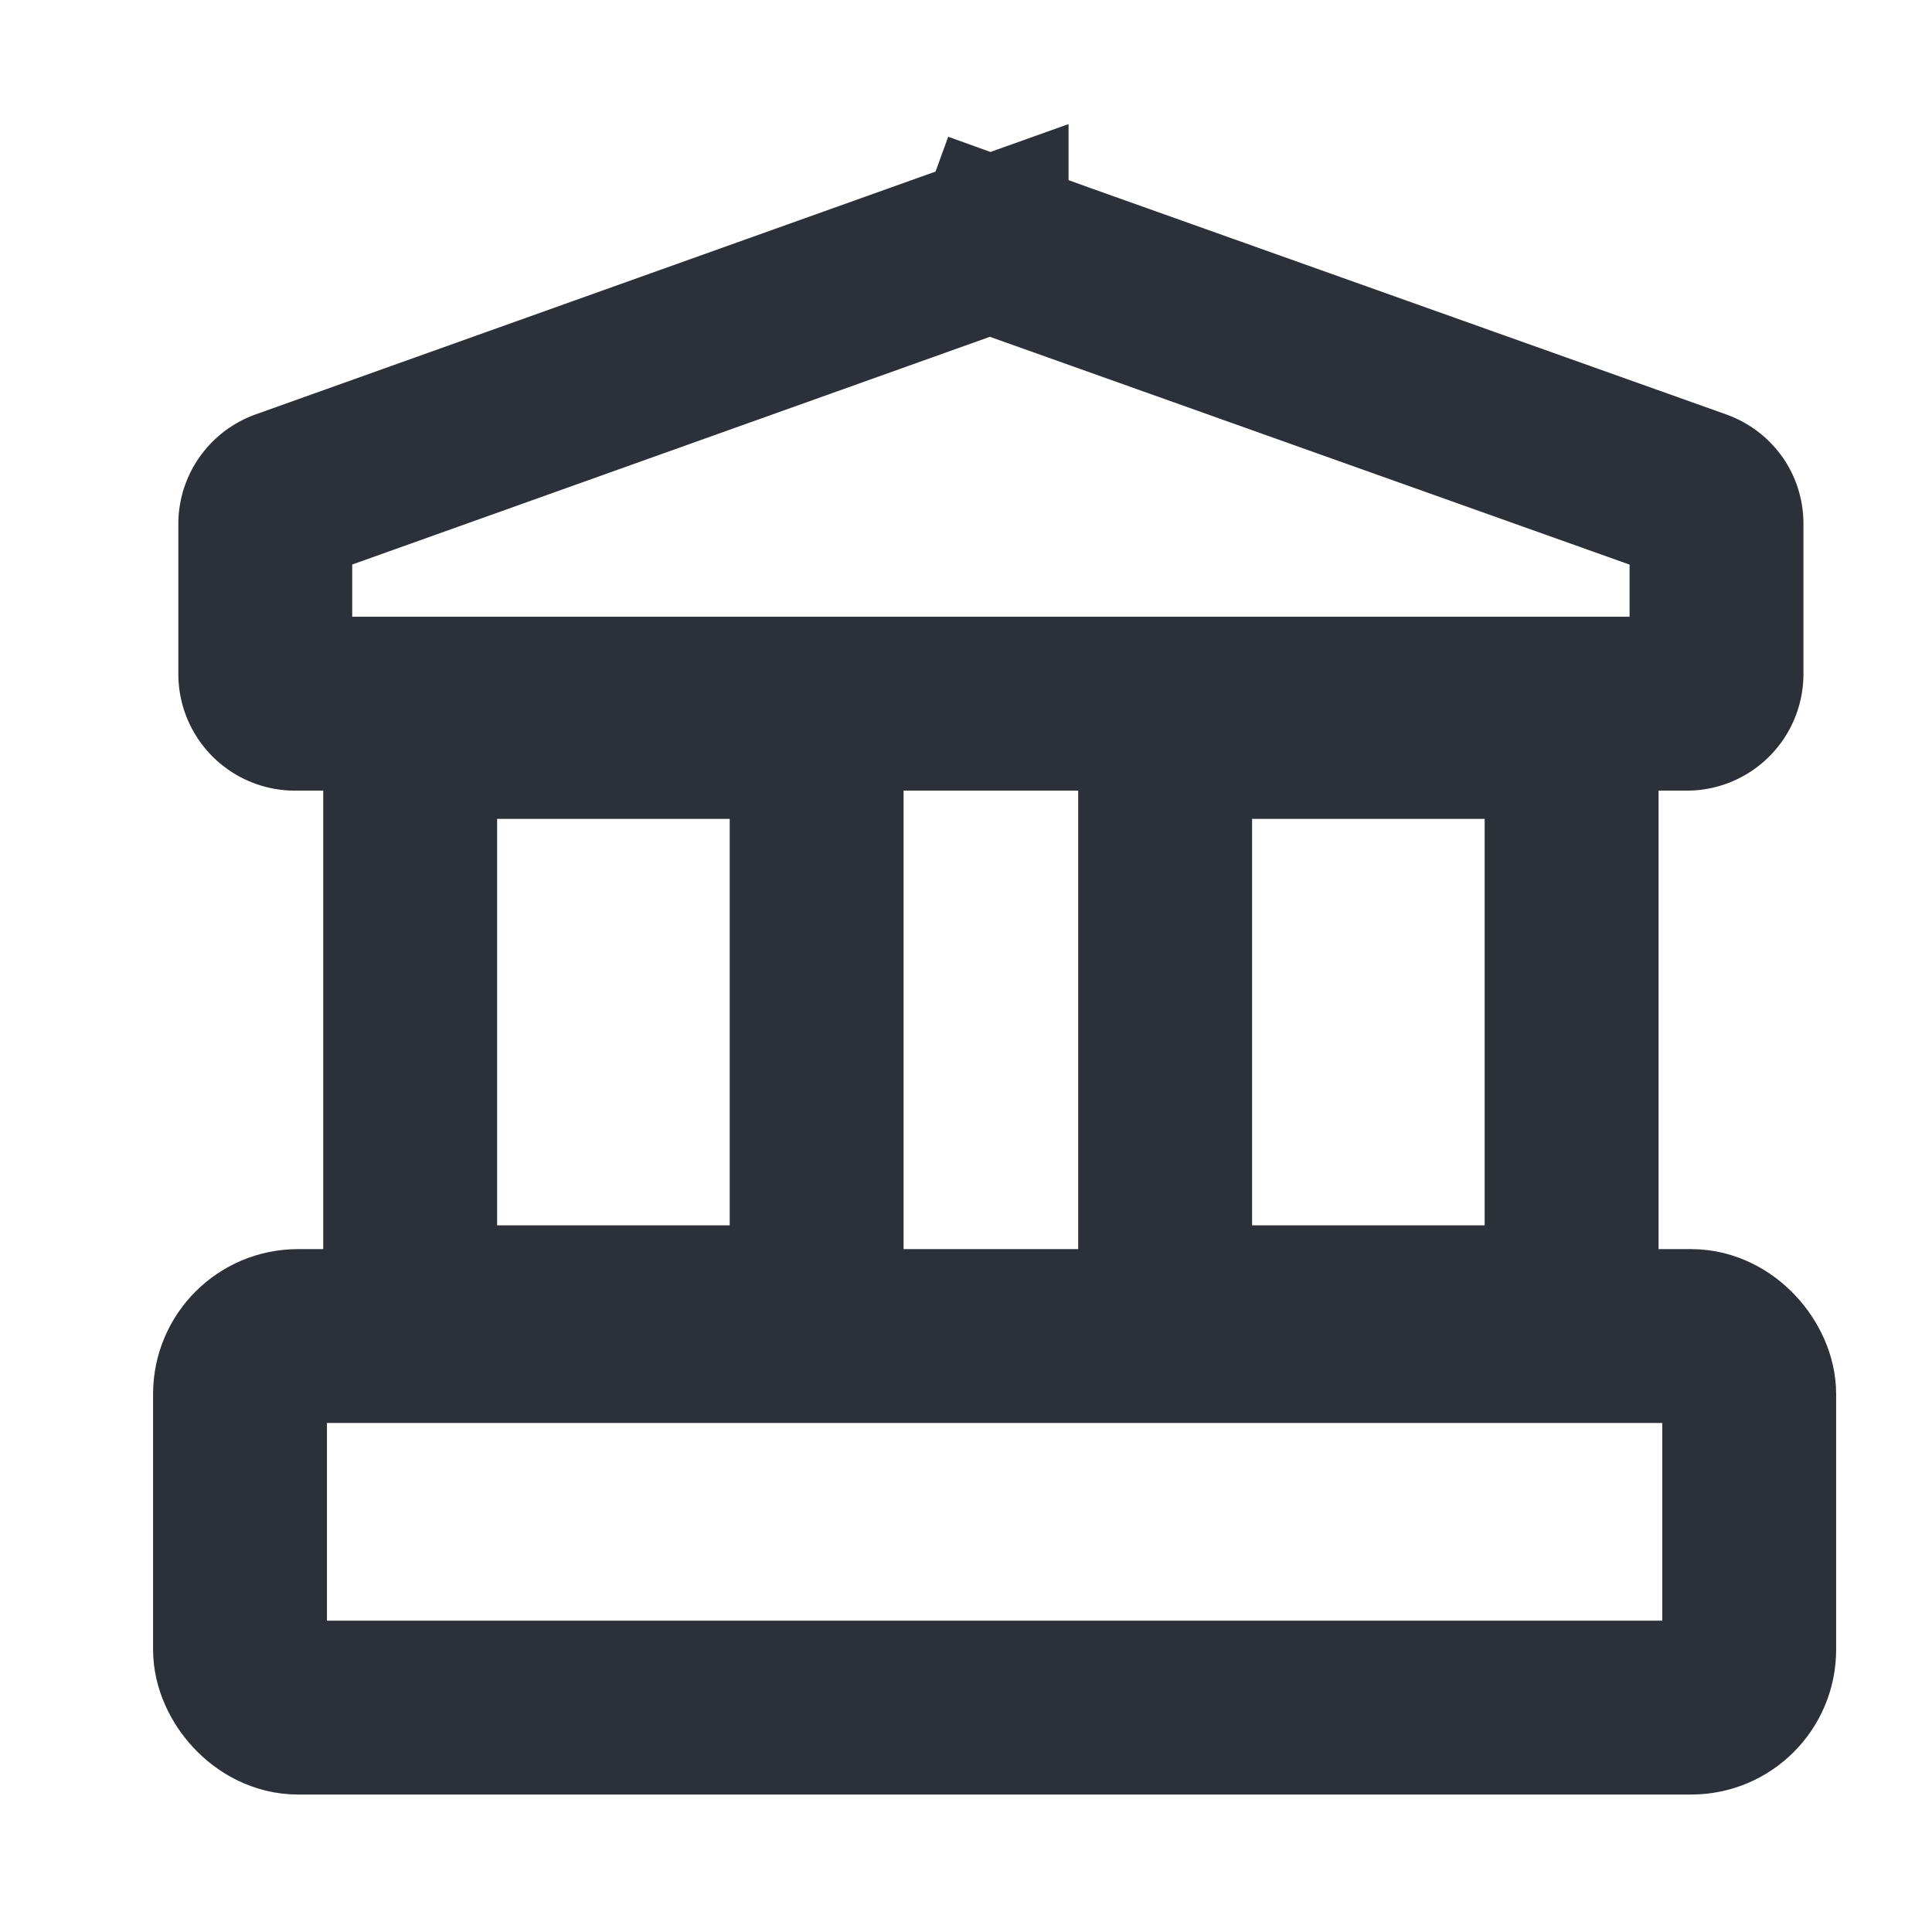
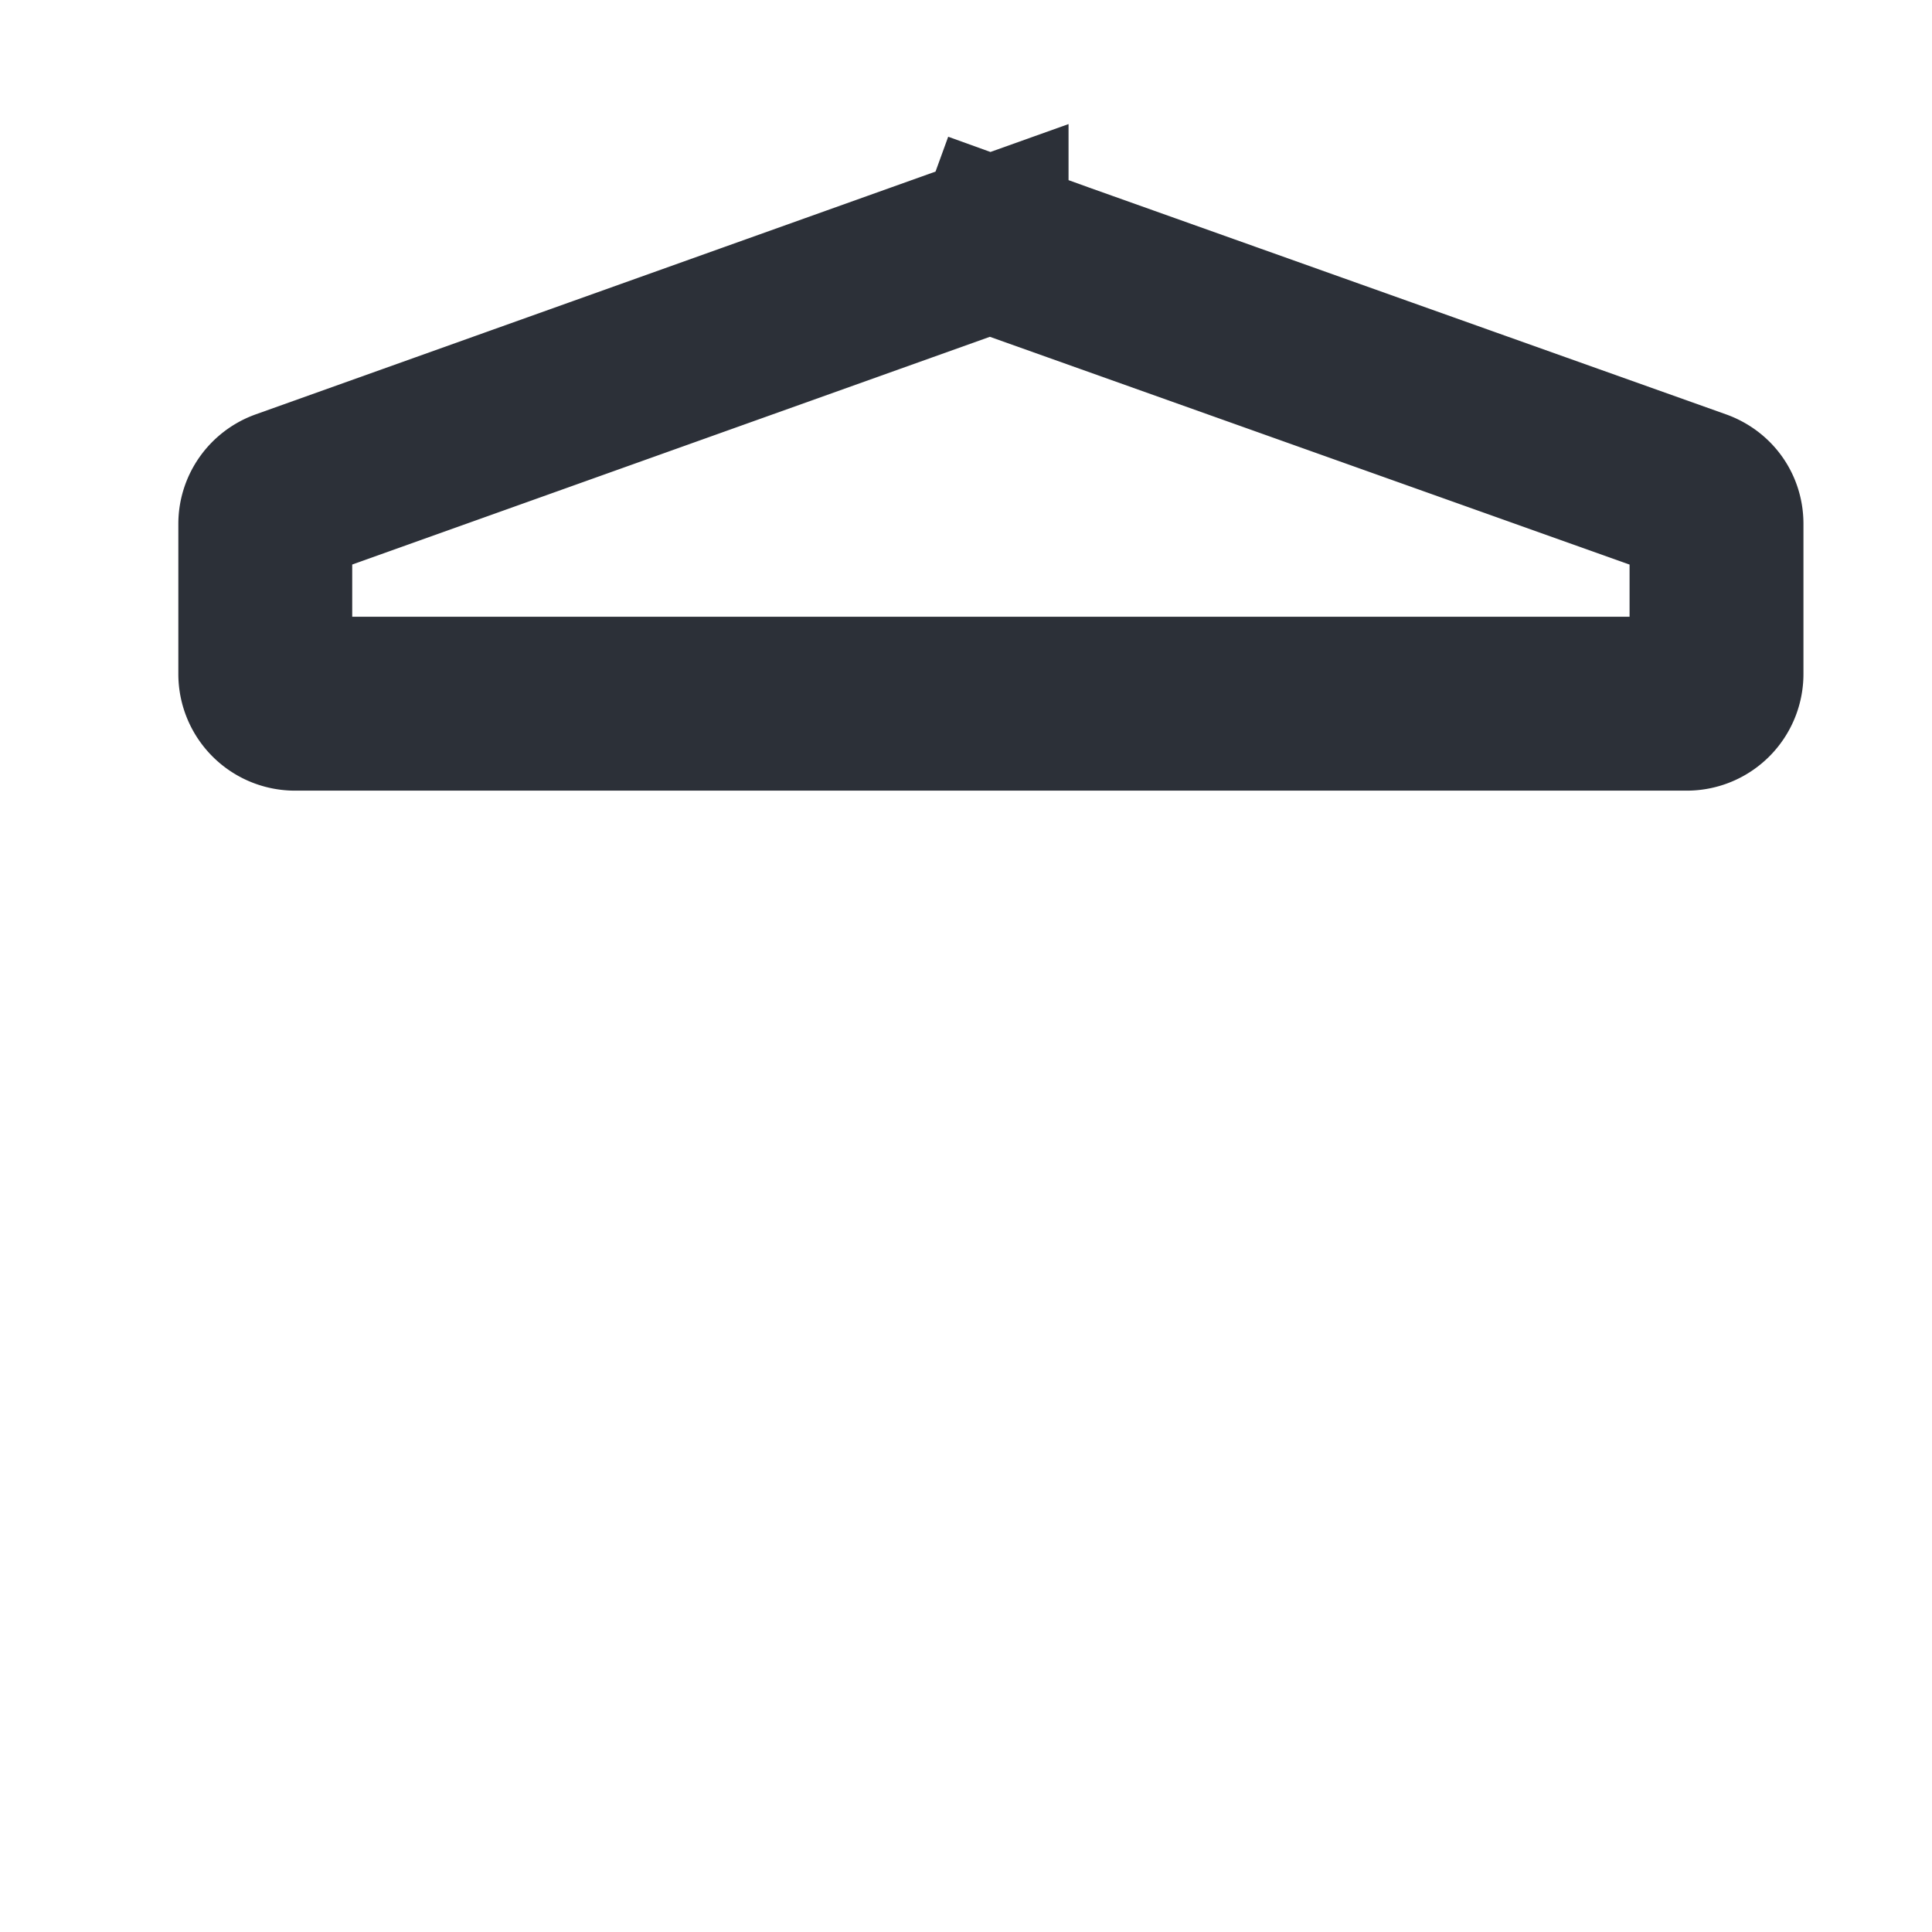
<svg xmlns="http://www.w3.org/2000/svg" width="26" height="26" fill="none" viewBox="0 0 26 26">
-   <path stroke="#2C3038" stroke-width="2.34" d="M5.52 9.85h5.47v7.81H5.52zM15.68 9.85h5.47v7.81h-5.47z" />
-   <rect width="20.31" height="5" x="3.23" y="17.98" stroke="#2C3038" stroke-width="2.34" rx=".78" />
  <path stroke="#2C3038" stroke-width="2.34" d="M3.57 7.05c0-.16.1-.31.26-.37l9.38-3.35a.4.4 0 0 1 .26 0l.39-1.09-.4 1.1 9.38 3.34c.16.06.26.2.26.37v2.02a.4.4 0 0 1-.39.4H3.96a.4.4 0 0 1-.39-.4V7.05Z" />
</svg>